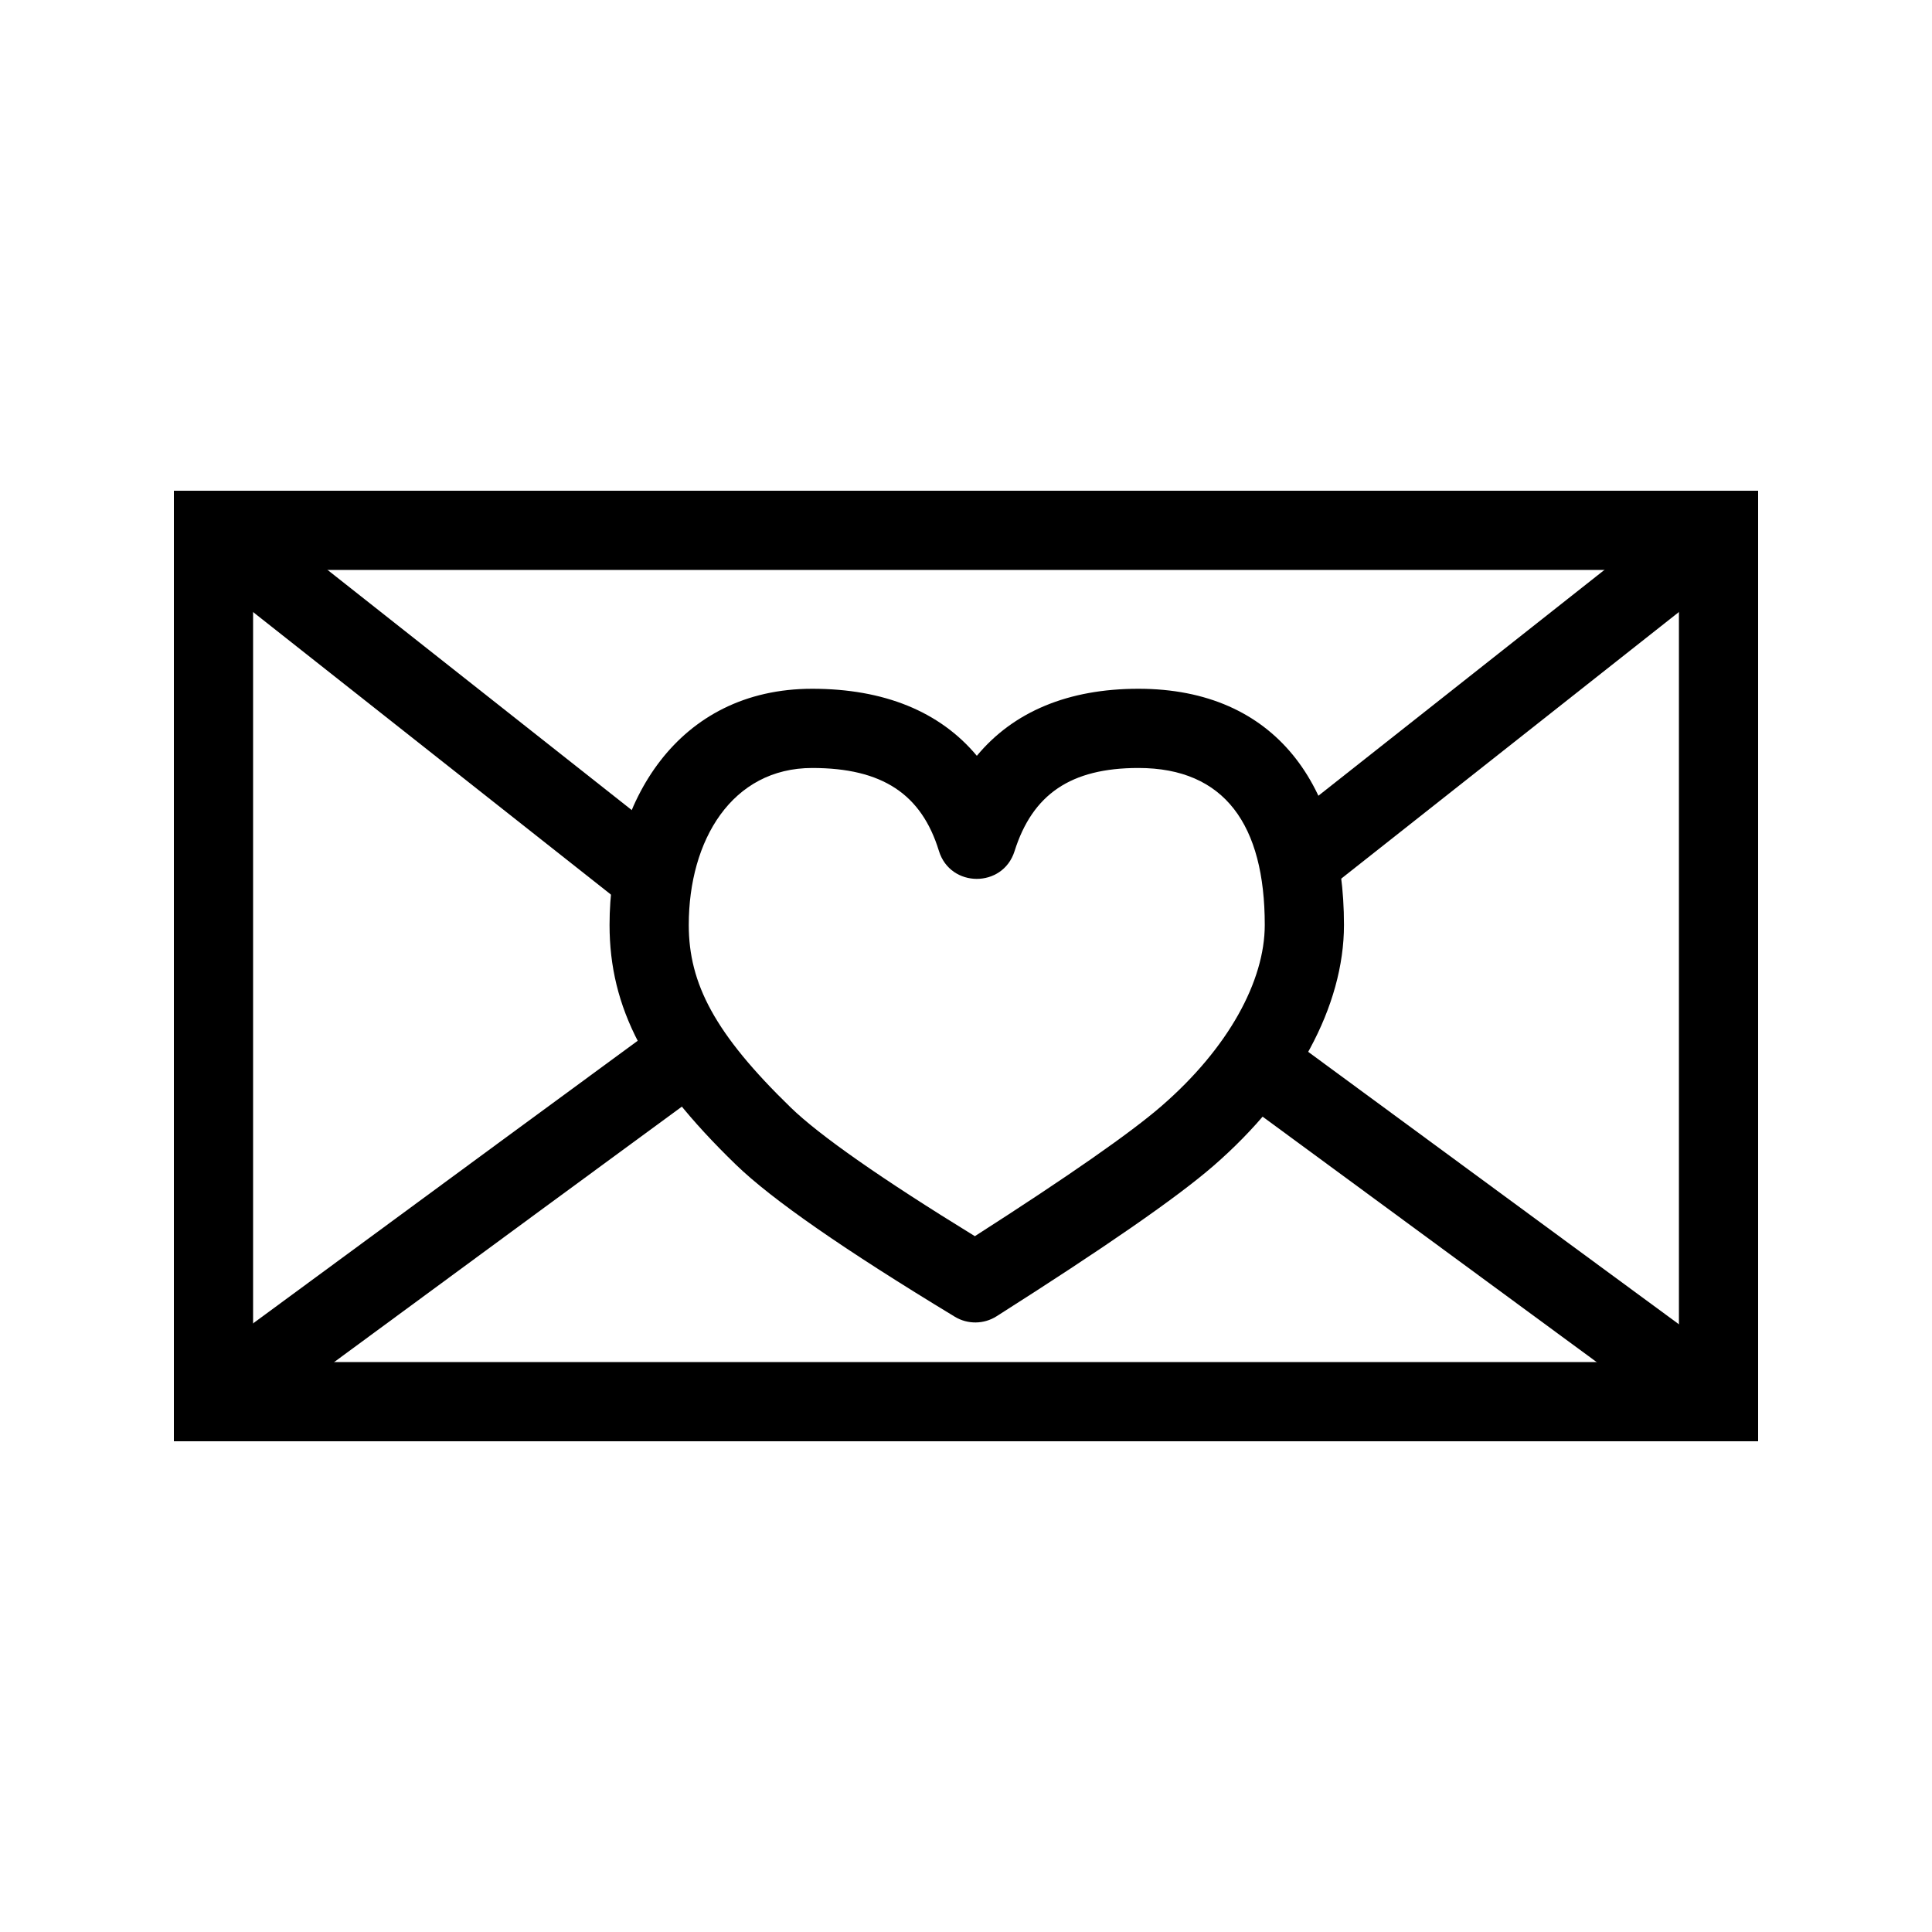
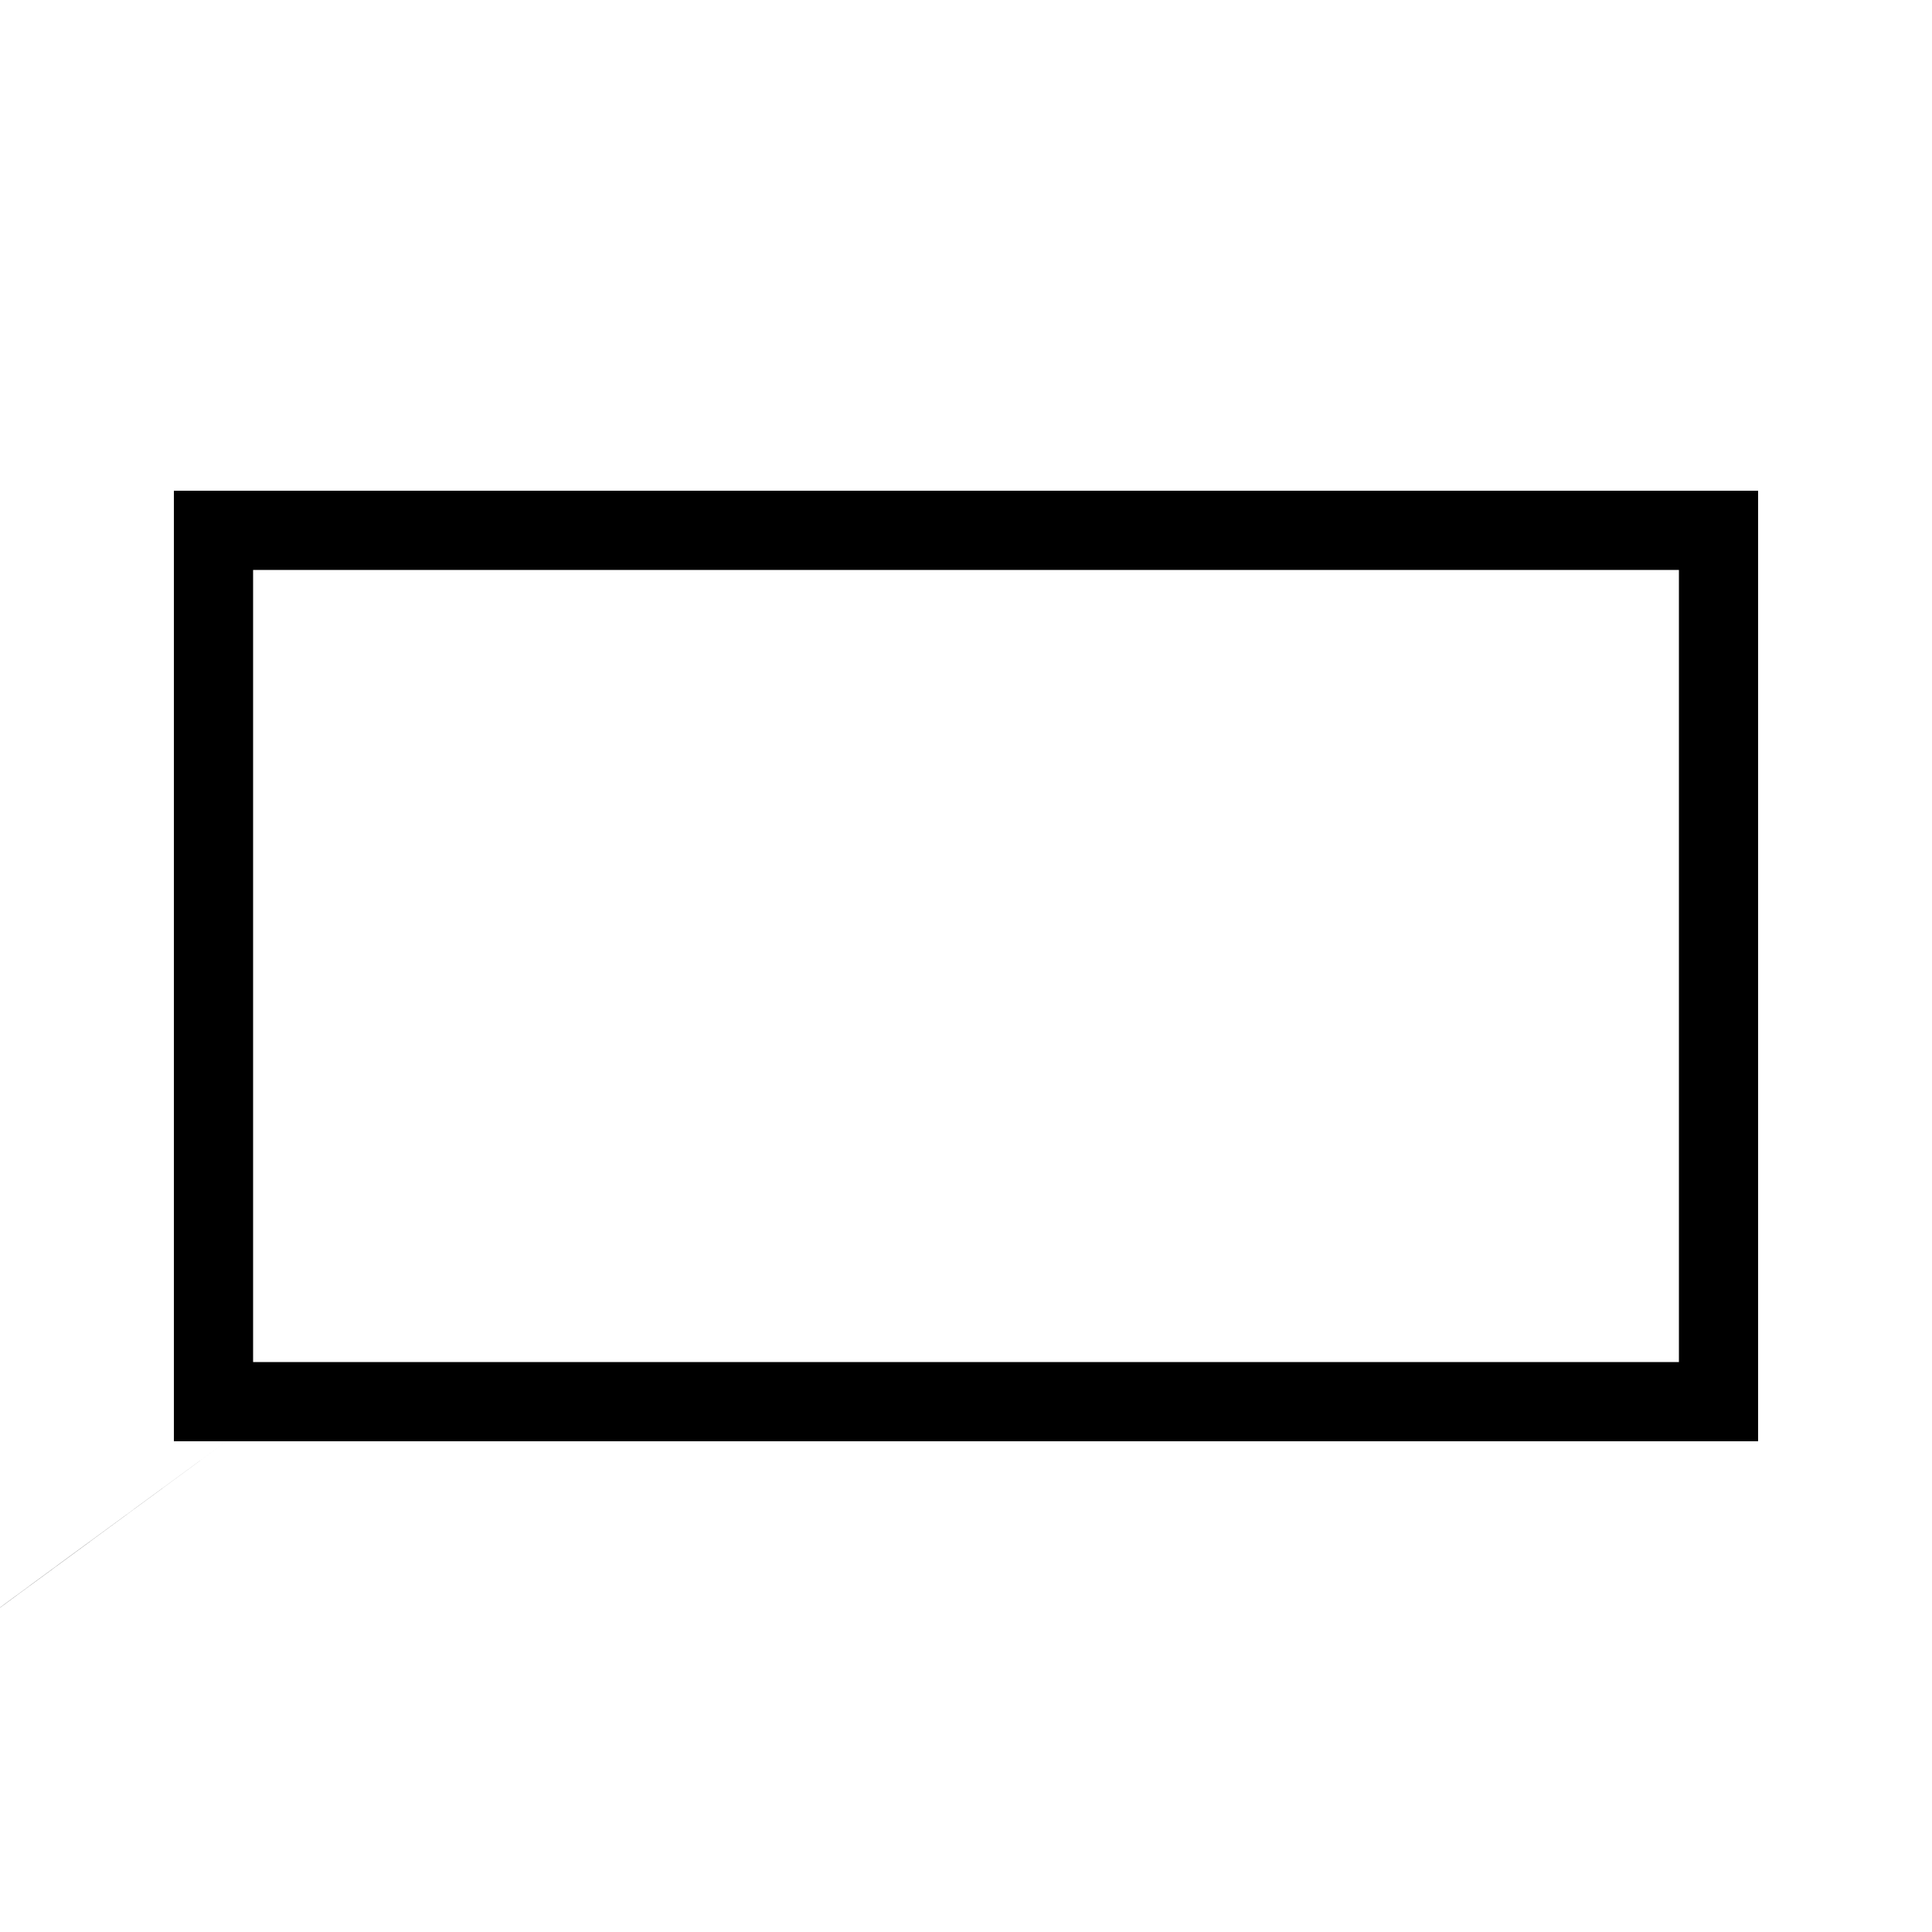
<svg xmlns="http://www.w3.org/2000/svg" fill="#000000" width="800px" height="800px" version="1.1" viewBox="144 144 512 512">
  <g>
    <path d="m190.08 274.05h419.84v251.9h-419.84zm20.992 20.992v209.92h377.86v-209.92z" />
-     <path d="m206.79 523.91-12.438-16.91c66.512-48.922 108.65-79.883 126.43-92.895l12.398 16.941c-17.762 12.996-59.895 43.953-126.39 92.863z" />
-     <path d="m471.15 434.45 12.43-16.918 118.5 87.078 3.164 2.109-11.645 17.465-3.555-2.383z" />
-     <path d="m194.07 292.78 13.008-16.477 115.52 91.203-13.008 16.477zm300.11 88.219-13.008-16.477 111.74-88.219 13.008 16.477z" />
-     <path d="m451.78 437.14c17.809-15.434 27.395-33.211 27.395-48.023 0-26.426-10.562-41.594-33.484-41.594-17.918 0-28.062 6.957-32.828 22.055-3.102 9.82-17.02 9.762-20.043-0.082-4.606-15-14.953-21.973-33.566-21.973-21.289 0-32.723 19.141-32.723 41.594 0 15.539 6.848 28.812 27.062 48.422 7.578 7.348 23.945 18.824 48.754 34.062 24.75-15.855 41.312-27.422 49.434-34.461zm-6.09-110.61c36.477 0 54.477 25.852 54.477 62.586 0 21.473-12.547 44.742-34.637 63.887-9.734 8.438-28.77 21.617-57.43 39.824-3.367 2.141-7.66 2.188-11.07 0.117-29.238-17.723-48.445-31.02-58.051-40.336-23.973-23.254-33.441-41.609-33.441-63.492 0-32.531 17.953-62.586 53.715-62.586 19.016 0 33.832 6.035 43.621 17.766 9.715-11.715 24.25-17.766 42.816-17.766z" />
+     <path d="m206.79 523.91-12.438-16.91l12.398 16.941c-17.762 12.996-59.895 43.953-126.39 92.863z" />
  </g>
</svg>